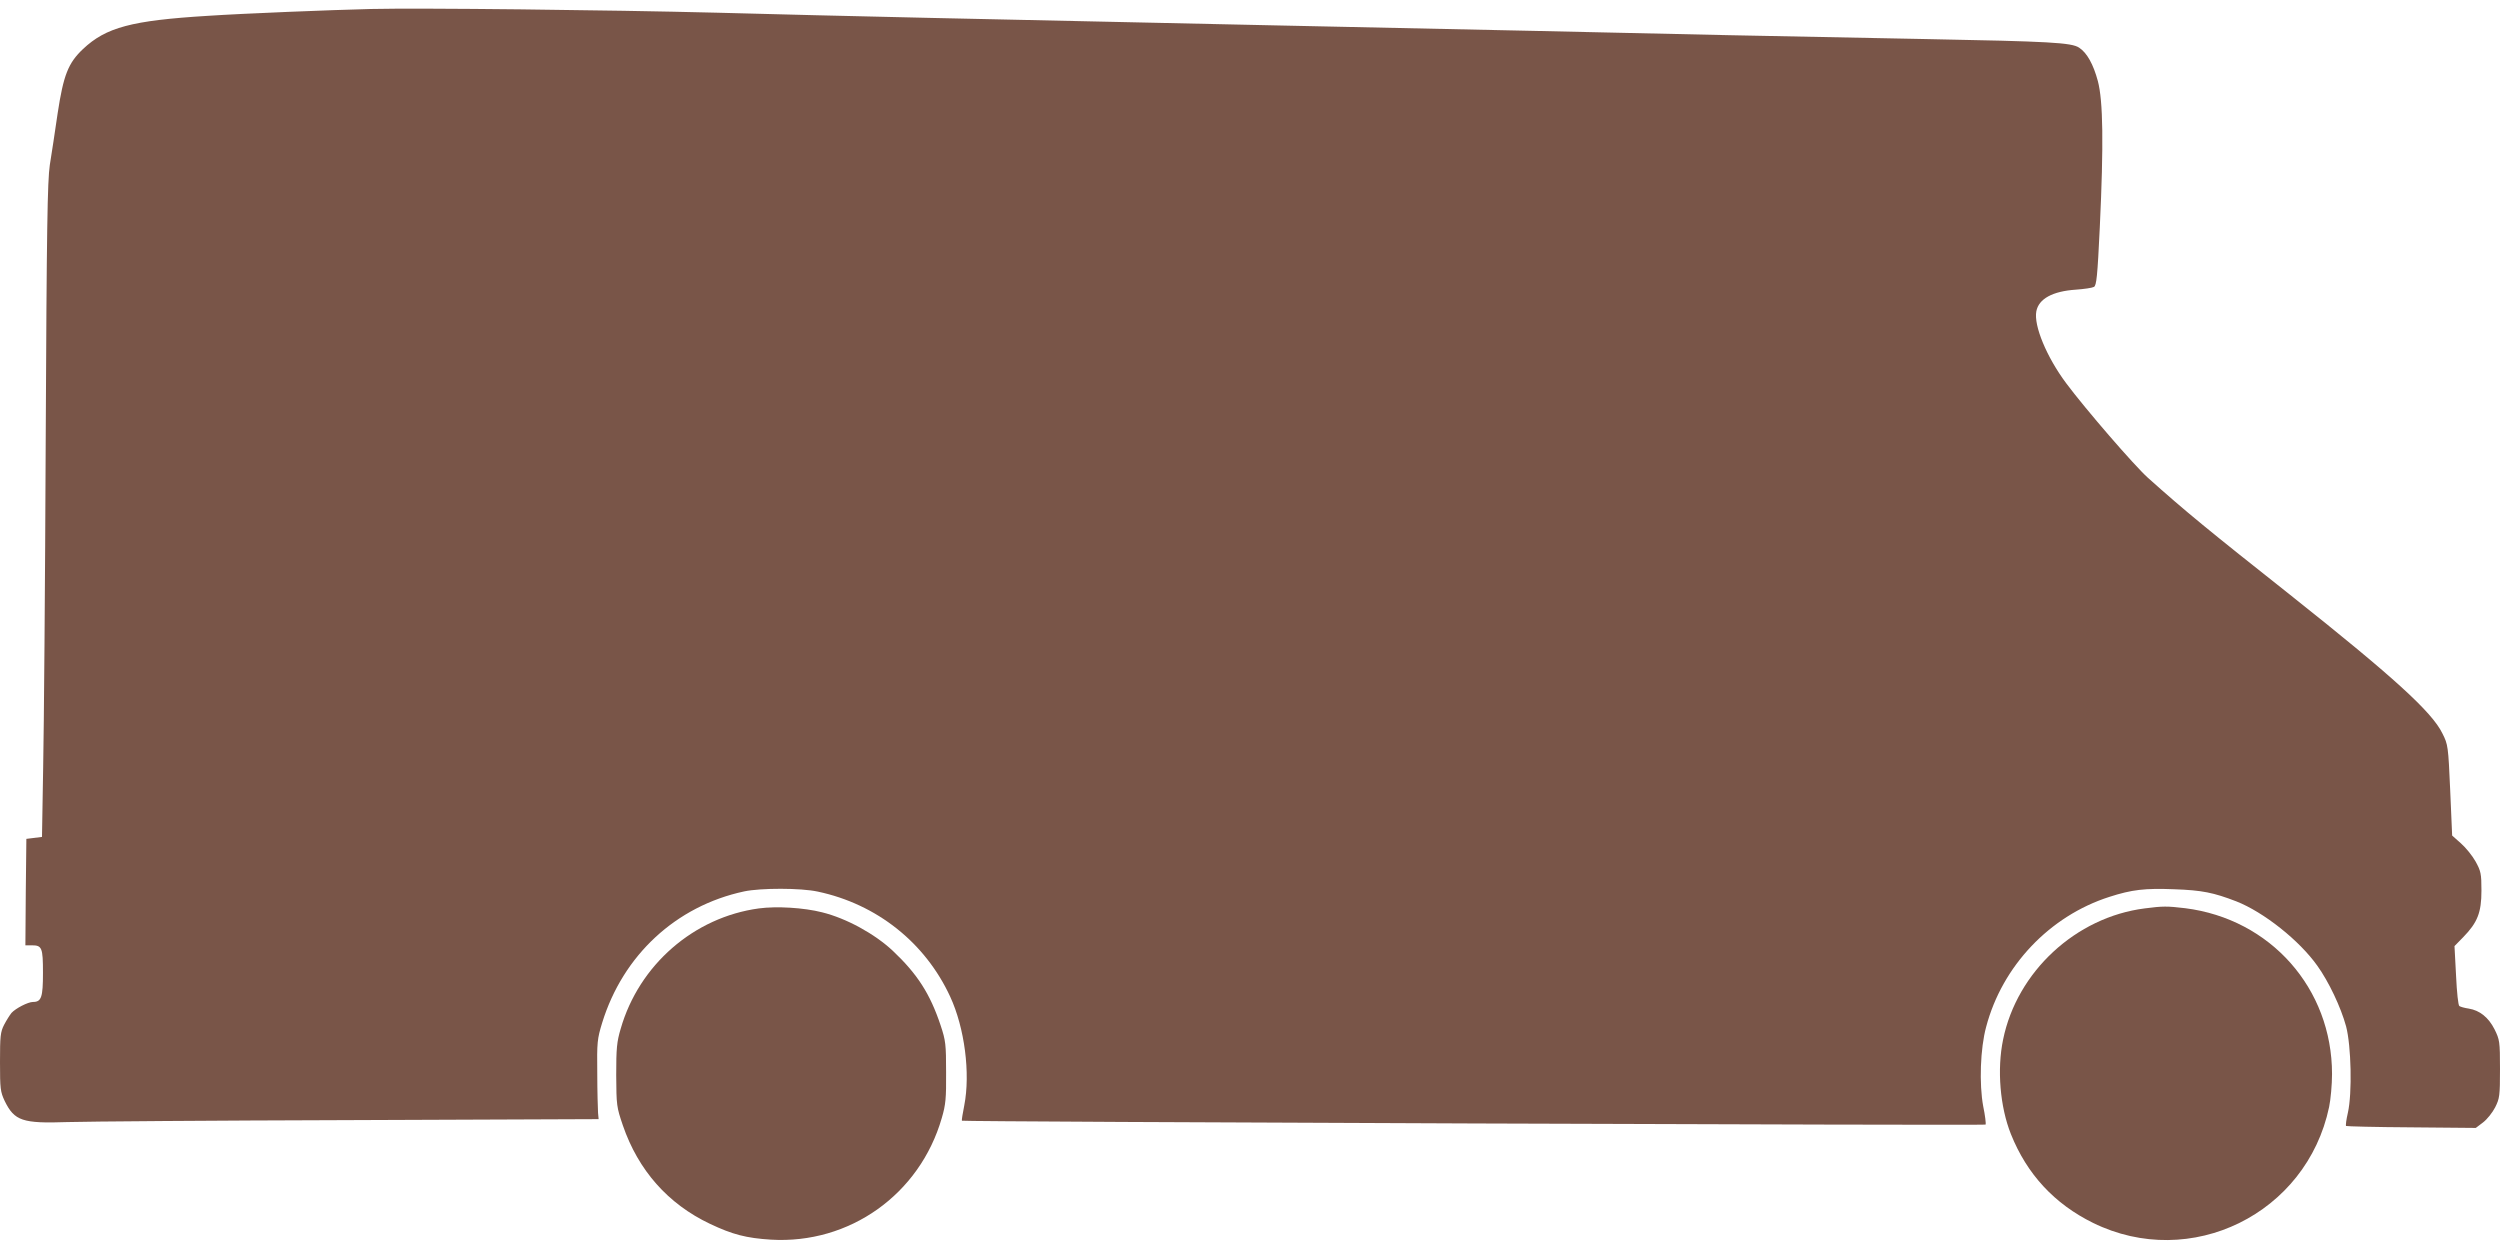
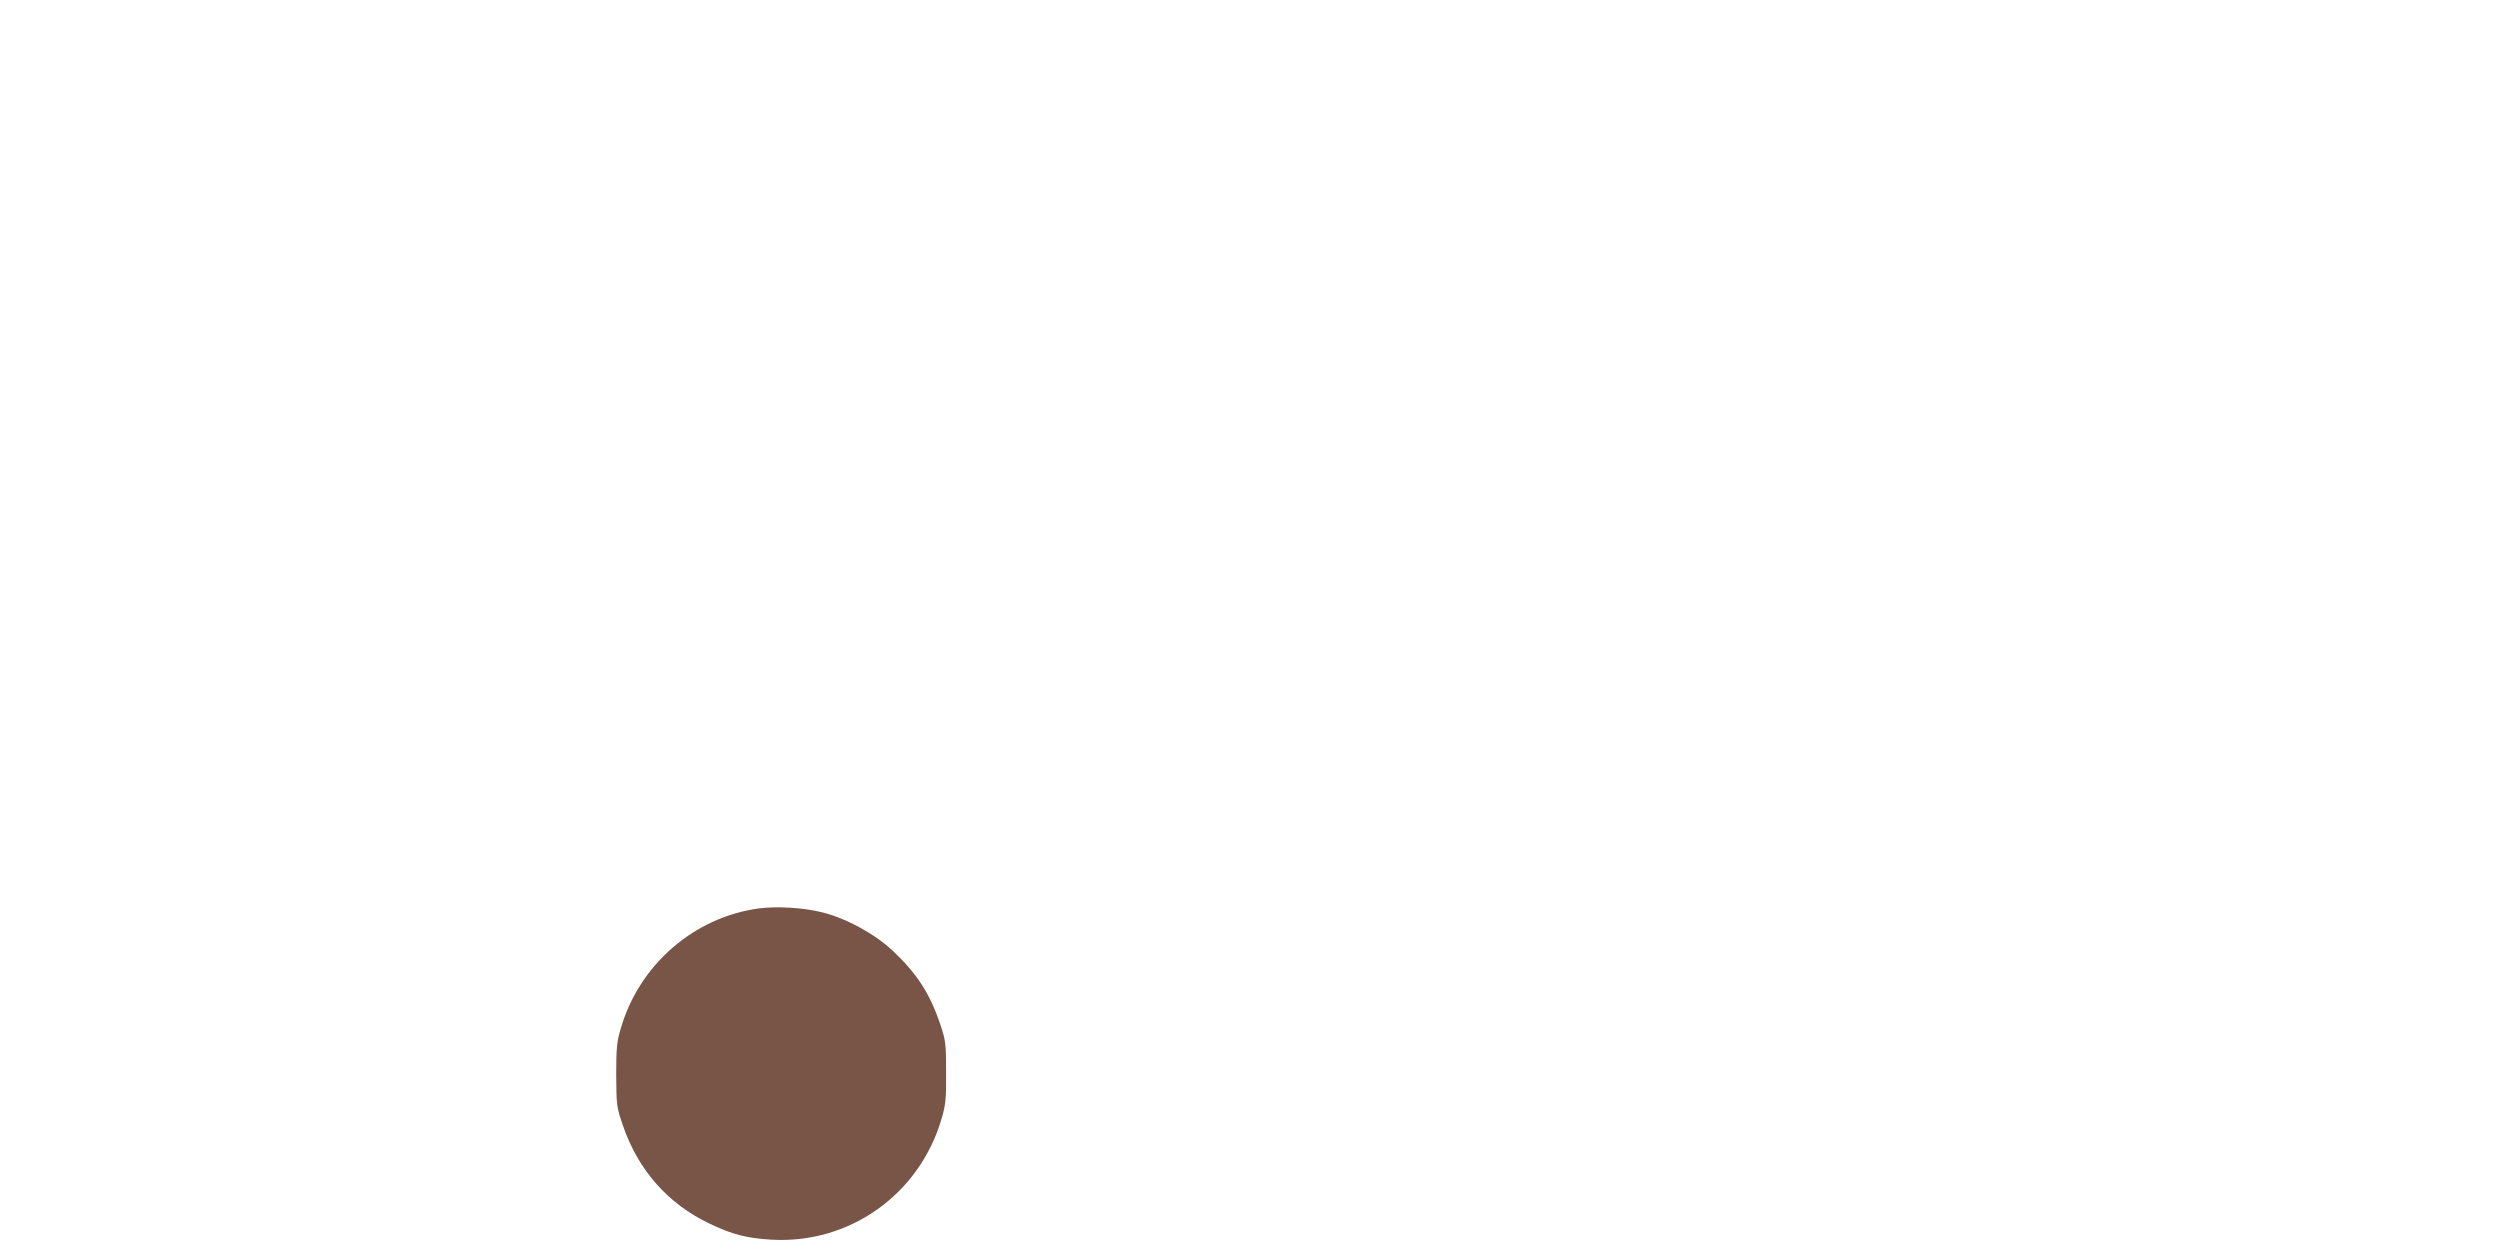
<svg xmlns="http://www.w3.org/2000/svg" version="1.0" width="1280pt" height="640pt" viewBox="0 0 1280 640" preserveAspectRatio="xMidYMid meet">
  <g transform="translate(0,640) scale(0.1,-0.1)" fill="#795548" stroke="none">
-     <path d="M1900 6354 c-205 -5 -656 -23 -835 -35 -392 -24 -522 -59 -640 -170 -76 -72 -100 -133 -130 -330 -13 -90 -31 -209 -40 -264 -12 -84 -16 -313 -21 -1415 -3 -723 -9 -1475 -13 -1670 l-6 -355 -40 -5 -40 -5 -3 -272 -2 -273 33 0 c52 0 57 -12 57 -141 0 -125 -8 -149 -51 -149 -26 0 -89 -33 -110 -56 -9 -11 -26 -38 -38 -61 -19 -37 -21 -59 -21 -191 0 -137 2 -152 24 -199 50 -102 91 -116 321 -108 94 3 744 8 1445 10 l1275 5 -3 32 c-1 18 -4 110 -4 203 -2 159 0 176 25 258 107 347 378 598 727 673 85 18 290 18 377 -1 302 -64 550 -261 678 -538 74 -160 104 -393 72 -557 -8 -41 -14 -76 -12 -78 5 -6 5235 -25 5241 -20 3 3 -2 46 -12 94 -21 114 -15 296 15 406 82 312 325 568 631 666 115 37 181 45 332 39 143 -5 201 -17 318 -62 140 -55 323 -200 415 -330 58 -81 120 -211 147 -310 26 -99 32 -341 9 -443 -8 -34 -12 -65 -9 -67 2 -2 153 -6 334 -7 l330 -3 37 28 c21 16 48 50 62 77 23 46 25 59 25 197 0 141 -2 150 -28 203 -31 61 -76 97 -132 106 -21 3 -42 9 -48 13 -6 3 -13 70 -17 156 l-8 151 45 46 c73 75 93 126 93 238 0 87 -3 100 -30 149 -16 29 -50 71 -75 93 l-45 40 -10 232 c-10 225 -11 234 -40 291 -53 110 -254 292 -779 709 -417 330 -537 428 -729 600 -70 63 -320 352 -419 485 -99 133 -166 294 -152 367 12 64 83 103 203 111 42 3 83 9 92 14 13 7 18 53 30 306 20 425 17 646 -10 748 -23 86 -56 145 -96 171 -39 26 -151 32 -785 44 -322 6 -778 15 -1015 20 -429 10 -1414 31 -2315 50 -1585 34 -2194 47 -2860 65 -559 14 -1520 25 -1770 19z" />
    <path d="M3886 1749 c-333 -45 -614 -289 -708 -616 -20 -67 -23 -101 -23 -238 1 -155 2 -163 34 -257 79 -230 231 -402 446 -504 116 -55 186 -73 312 -81 402 -24 762 231 875 623 20 68 23 101 22 234 0 142 -2 162 -28 240 -54 162 -119 263 -245 382 -93 87 -237 166 -362 197 -94 24 -233 32 -323 20z" />
-     <path d="M10981 1749 c-353 -45 -654 -324 -725 -671 -32 -153 -16 -345 40 -485 82 -205 223 -357 420 -454 500 -246 1094 46 1209 593 8 38 15 114 15 169 0 438 -315 794 -752 849 -92 11 -115 11 -207 -1z" />
  </g>
</svg>